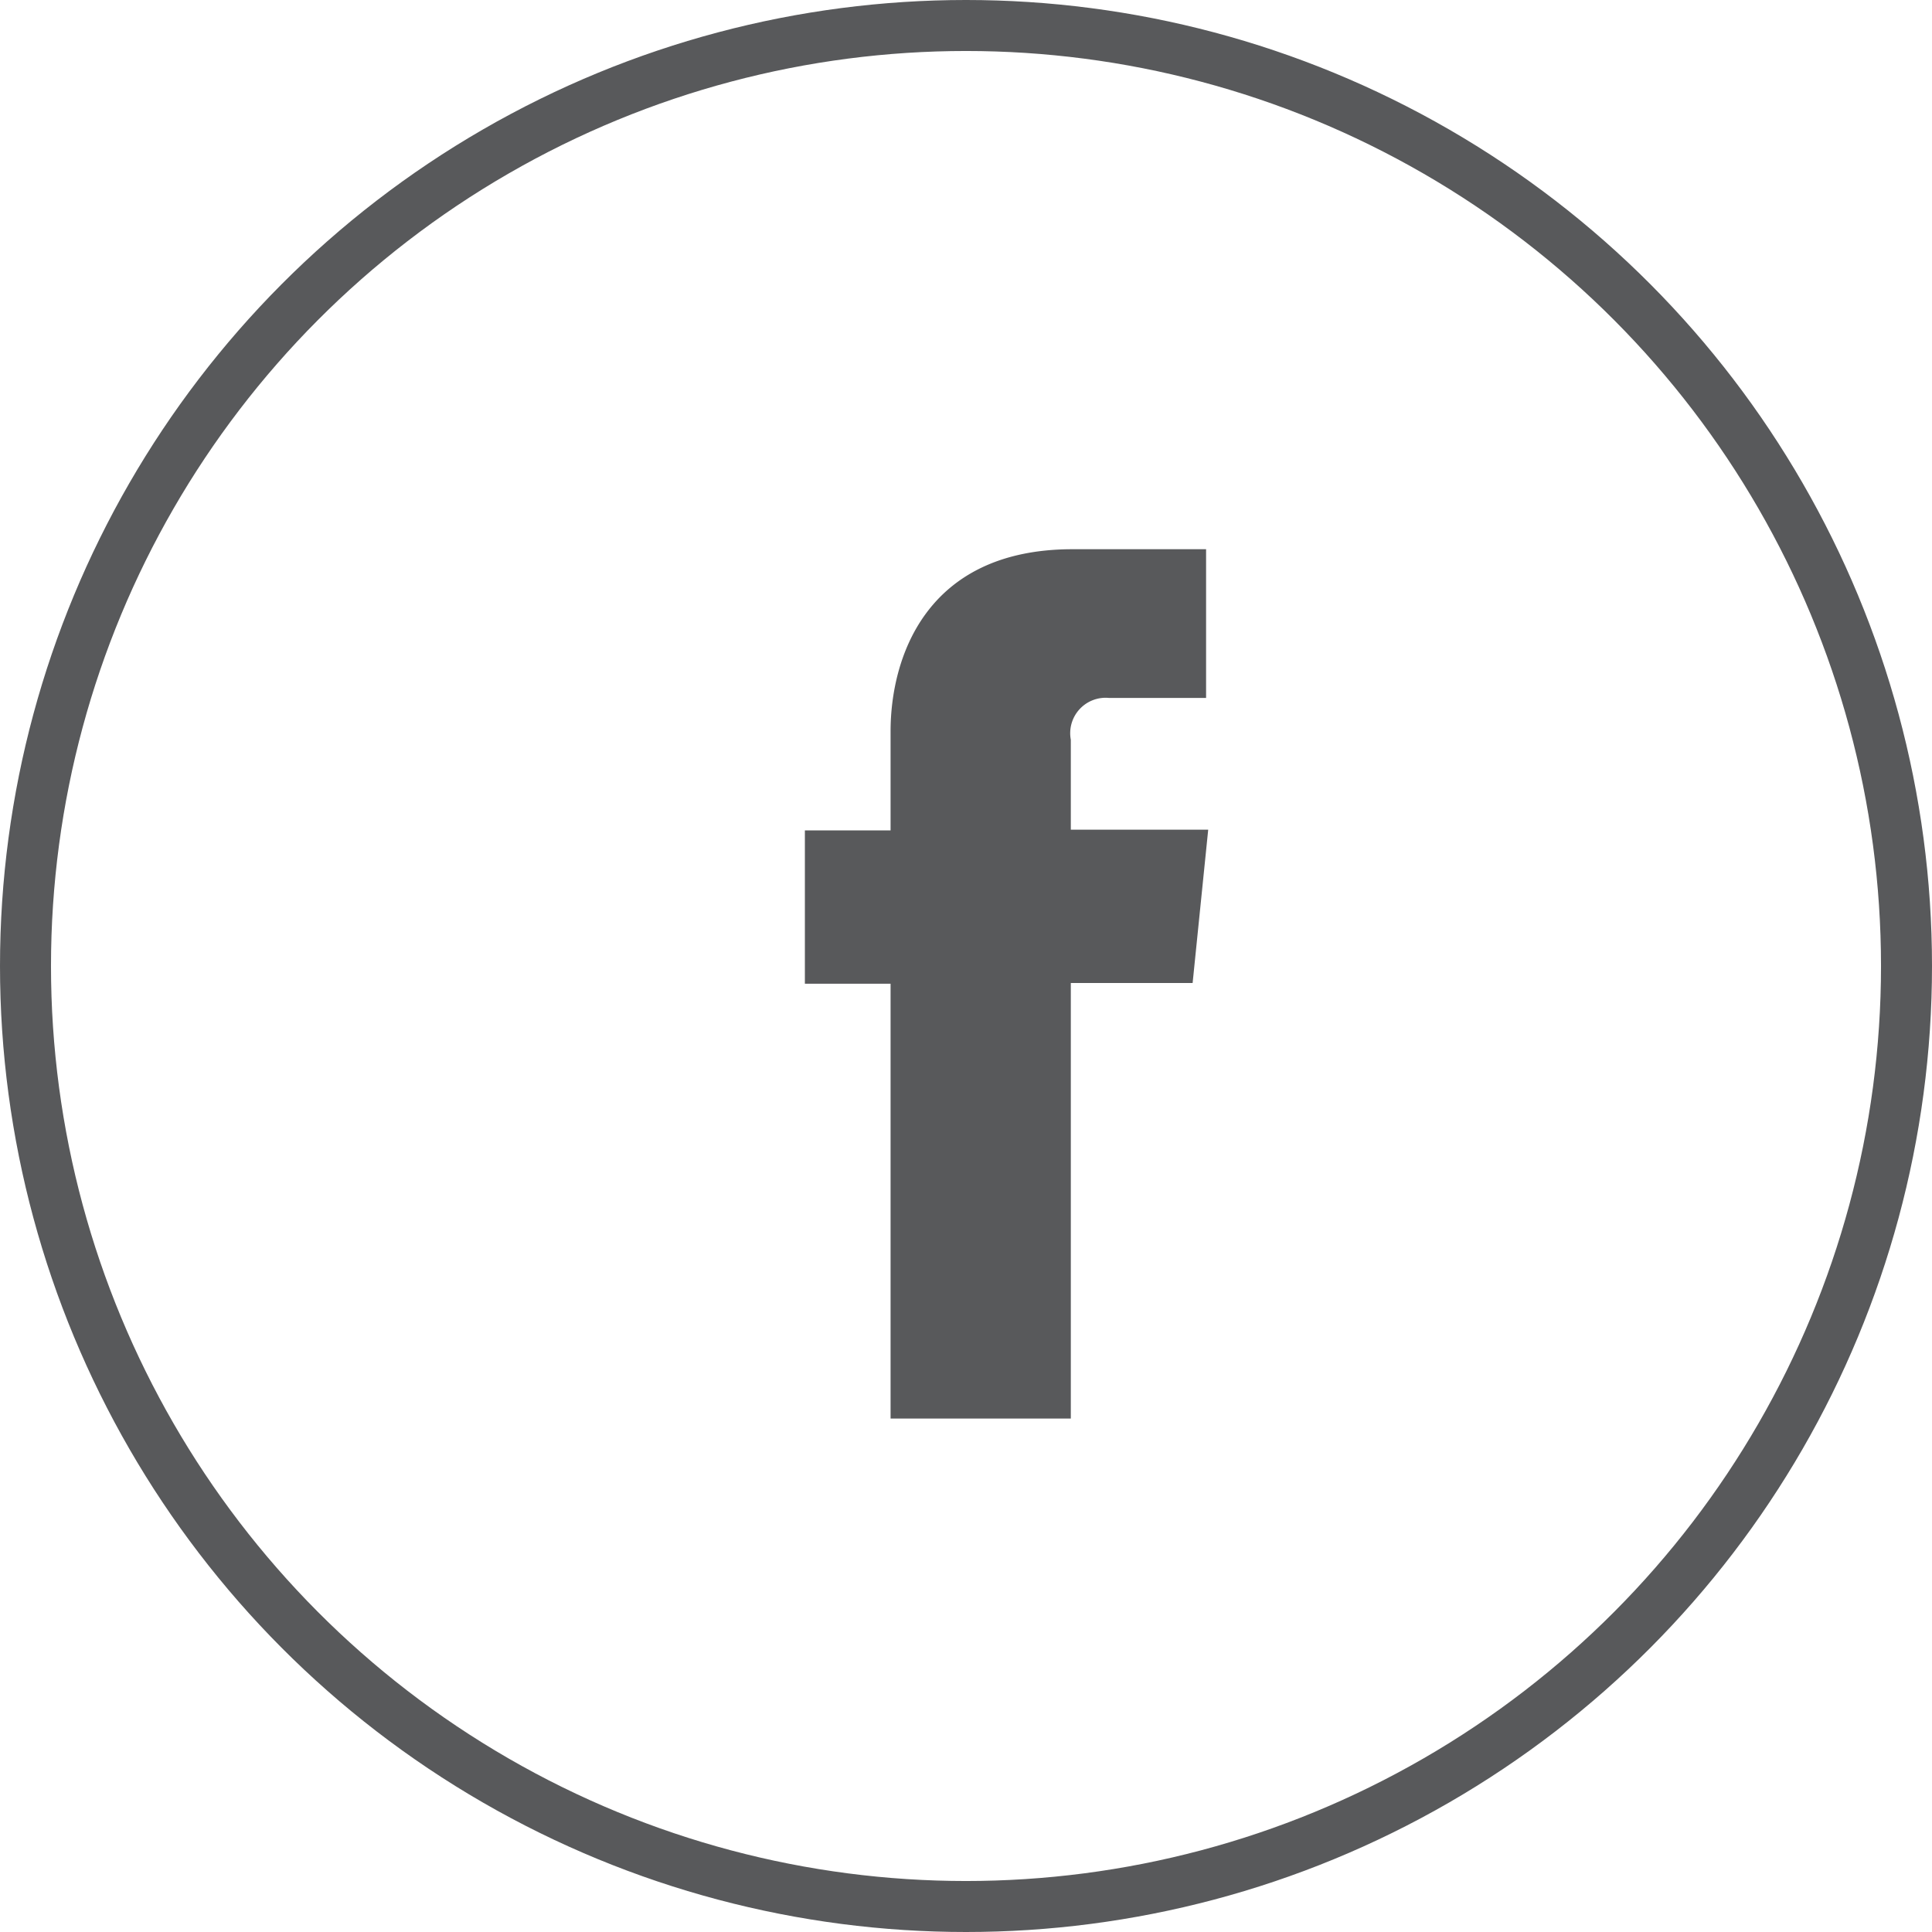
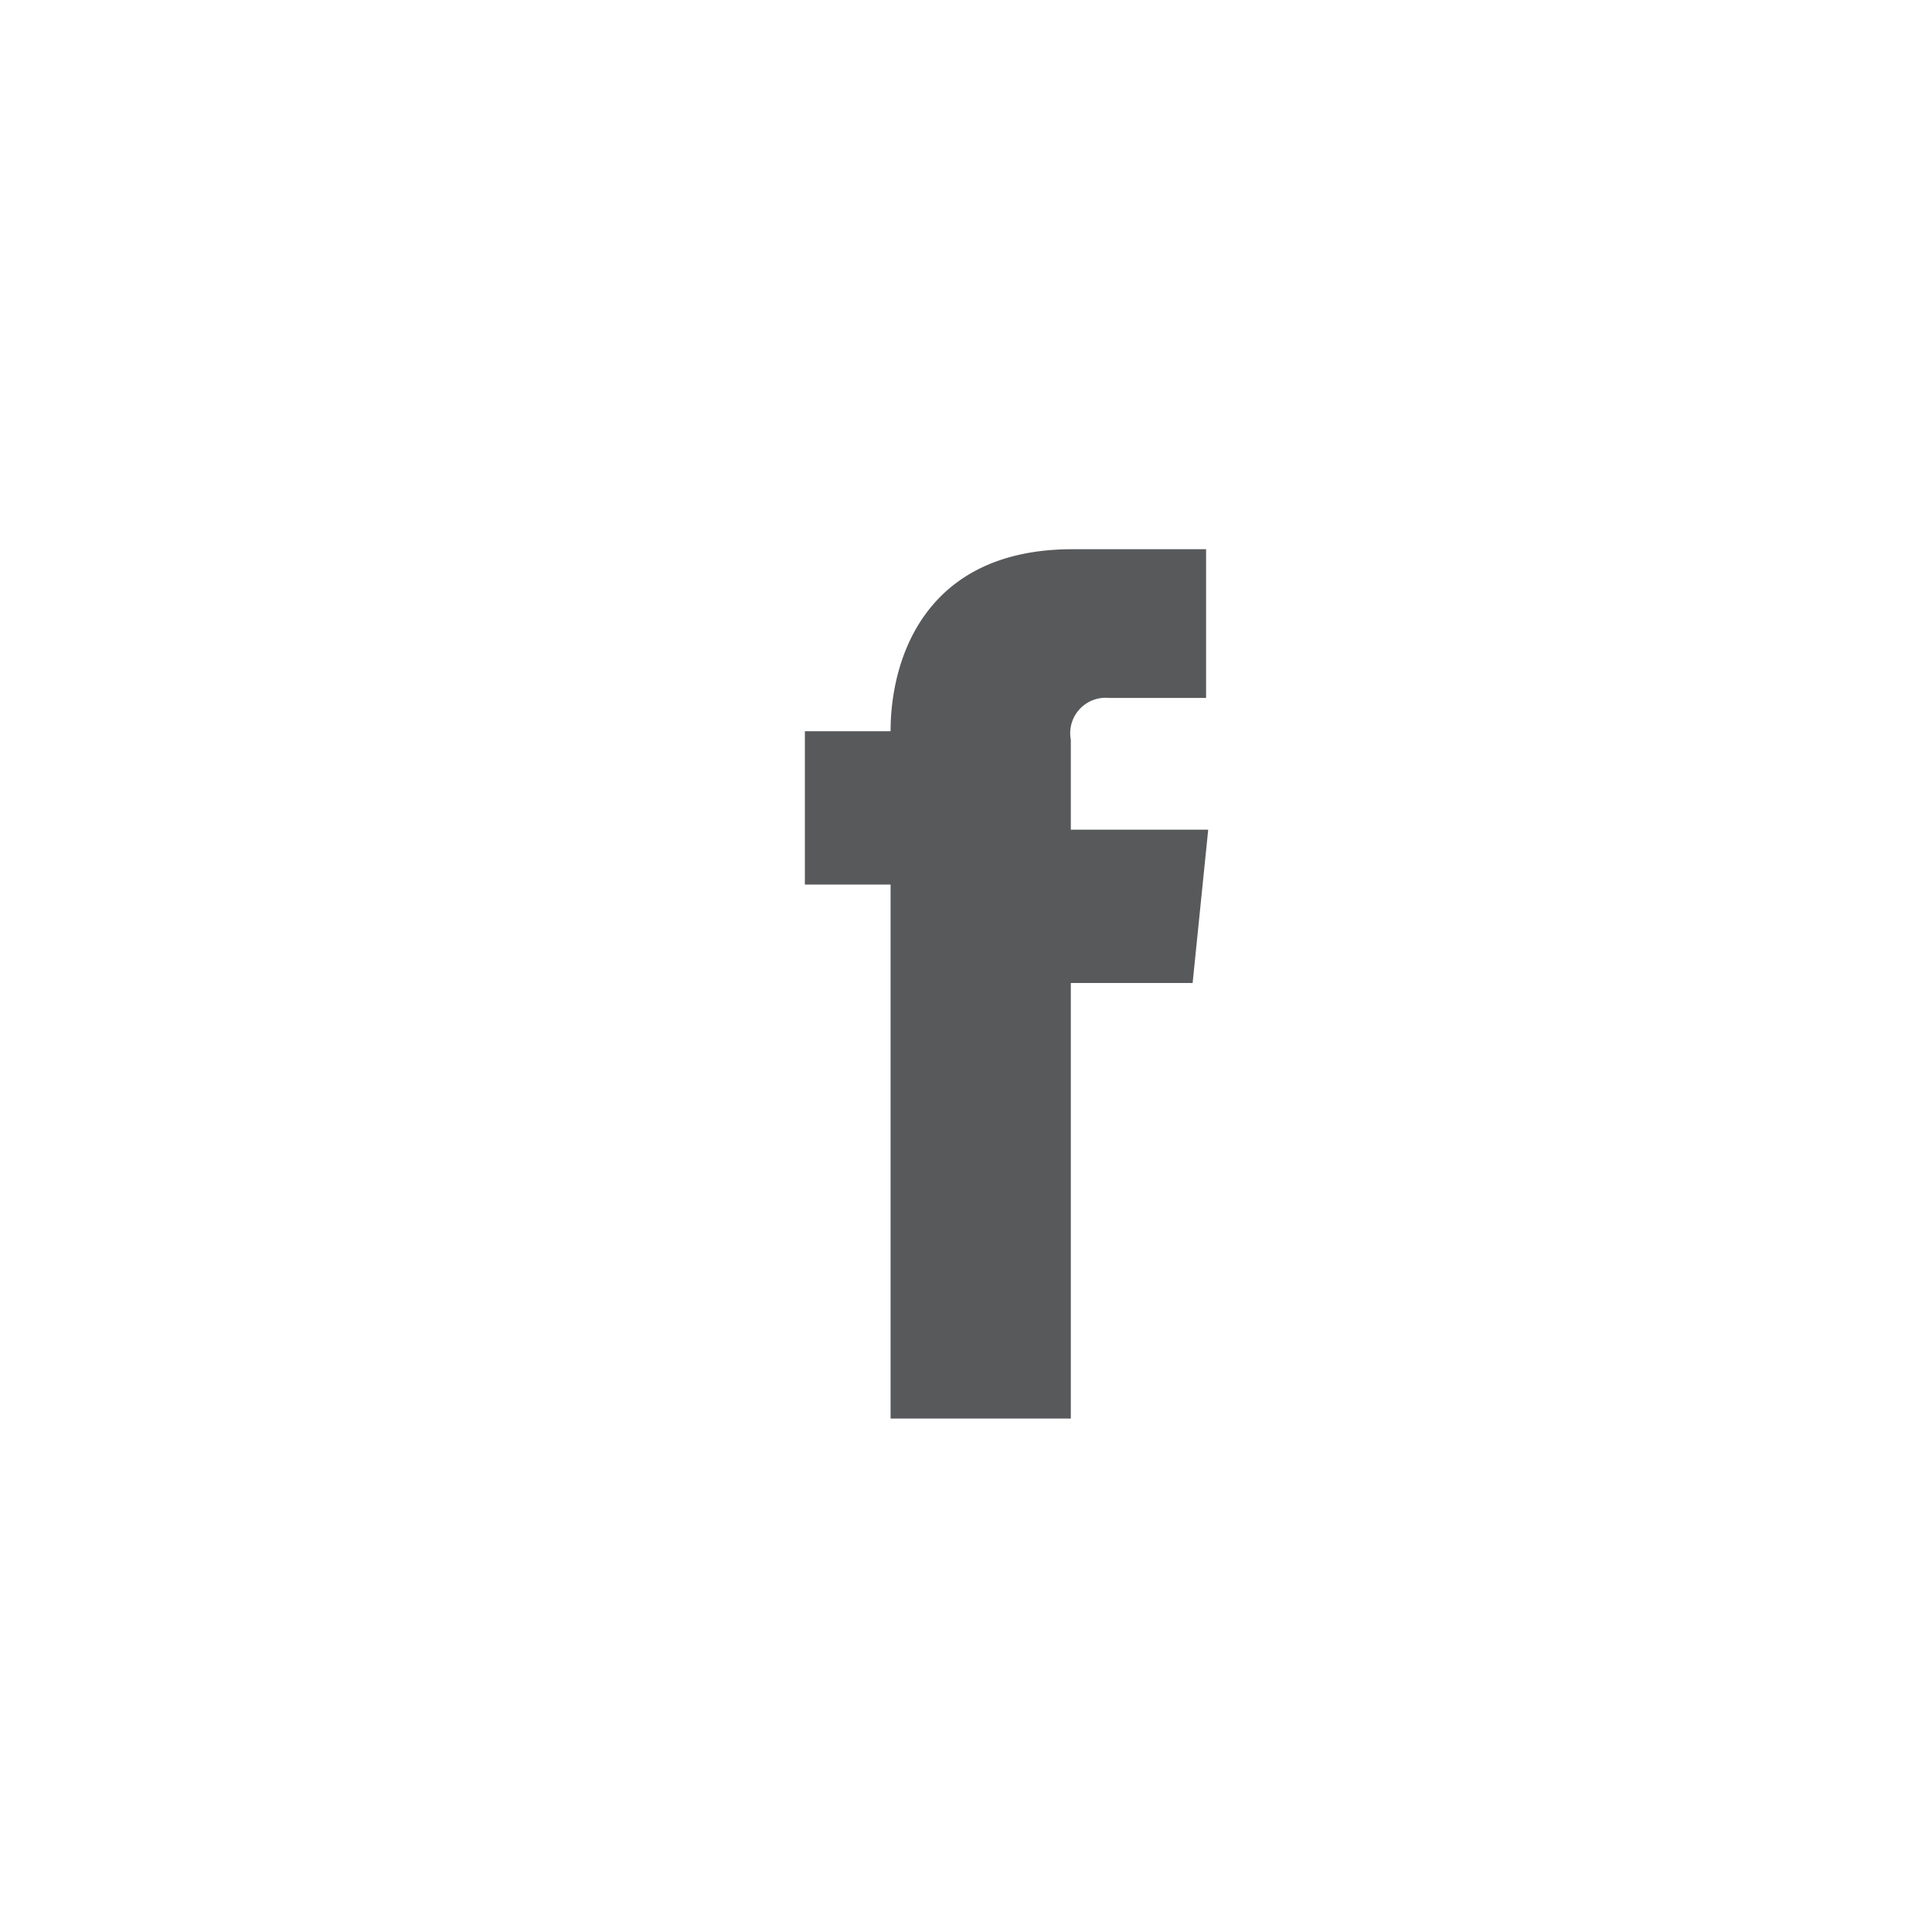
<svg xmlns="http://www.w3.org/2000/svg" id="Layer_1" data-name="Layer 1" viewBox="0 0 54.56 54.56">
  <defs>
    <style>.cls-1{fill:#58595b;}.cls-2{fill:none;stroke:#58595b;stroke-miterlimit:10;stroke-width:1.44px;}</style>
  </defs>
  <title>Wendy-Wood-Design-LinkedIn</title>
  <g id="facebook">
-     <path class="cls-1" d="M313.32,331.37h-3.88v-2.54a1,1,0,0,1,1.08-1.18h2.74v-4.2l-3.77,0c-4.19,0-5.14,3.13-5.14,5.14v2.8h-2.42v4.33h2.42V348h5.09V335.7h3.44Z" transform="translate(-279.2 -307.94)" />
+     <path class="cls-1" d="M313.32,331.37h-3.88v-2.54a1,1,0,0,1,1.08-1.18h2.74v-4.2l-3.77,0c-4.19,0-5.14,3.13-5.14,5.14h-2.42v4.33h2.42V348h5.09V335.7h3.44Z" transform="translate(-279.2 -307.94)" />
  </g>
-   <circle class="cls-2" cx="27.28" cy="27.28" r="26.56" />
</svg>